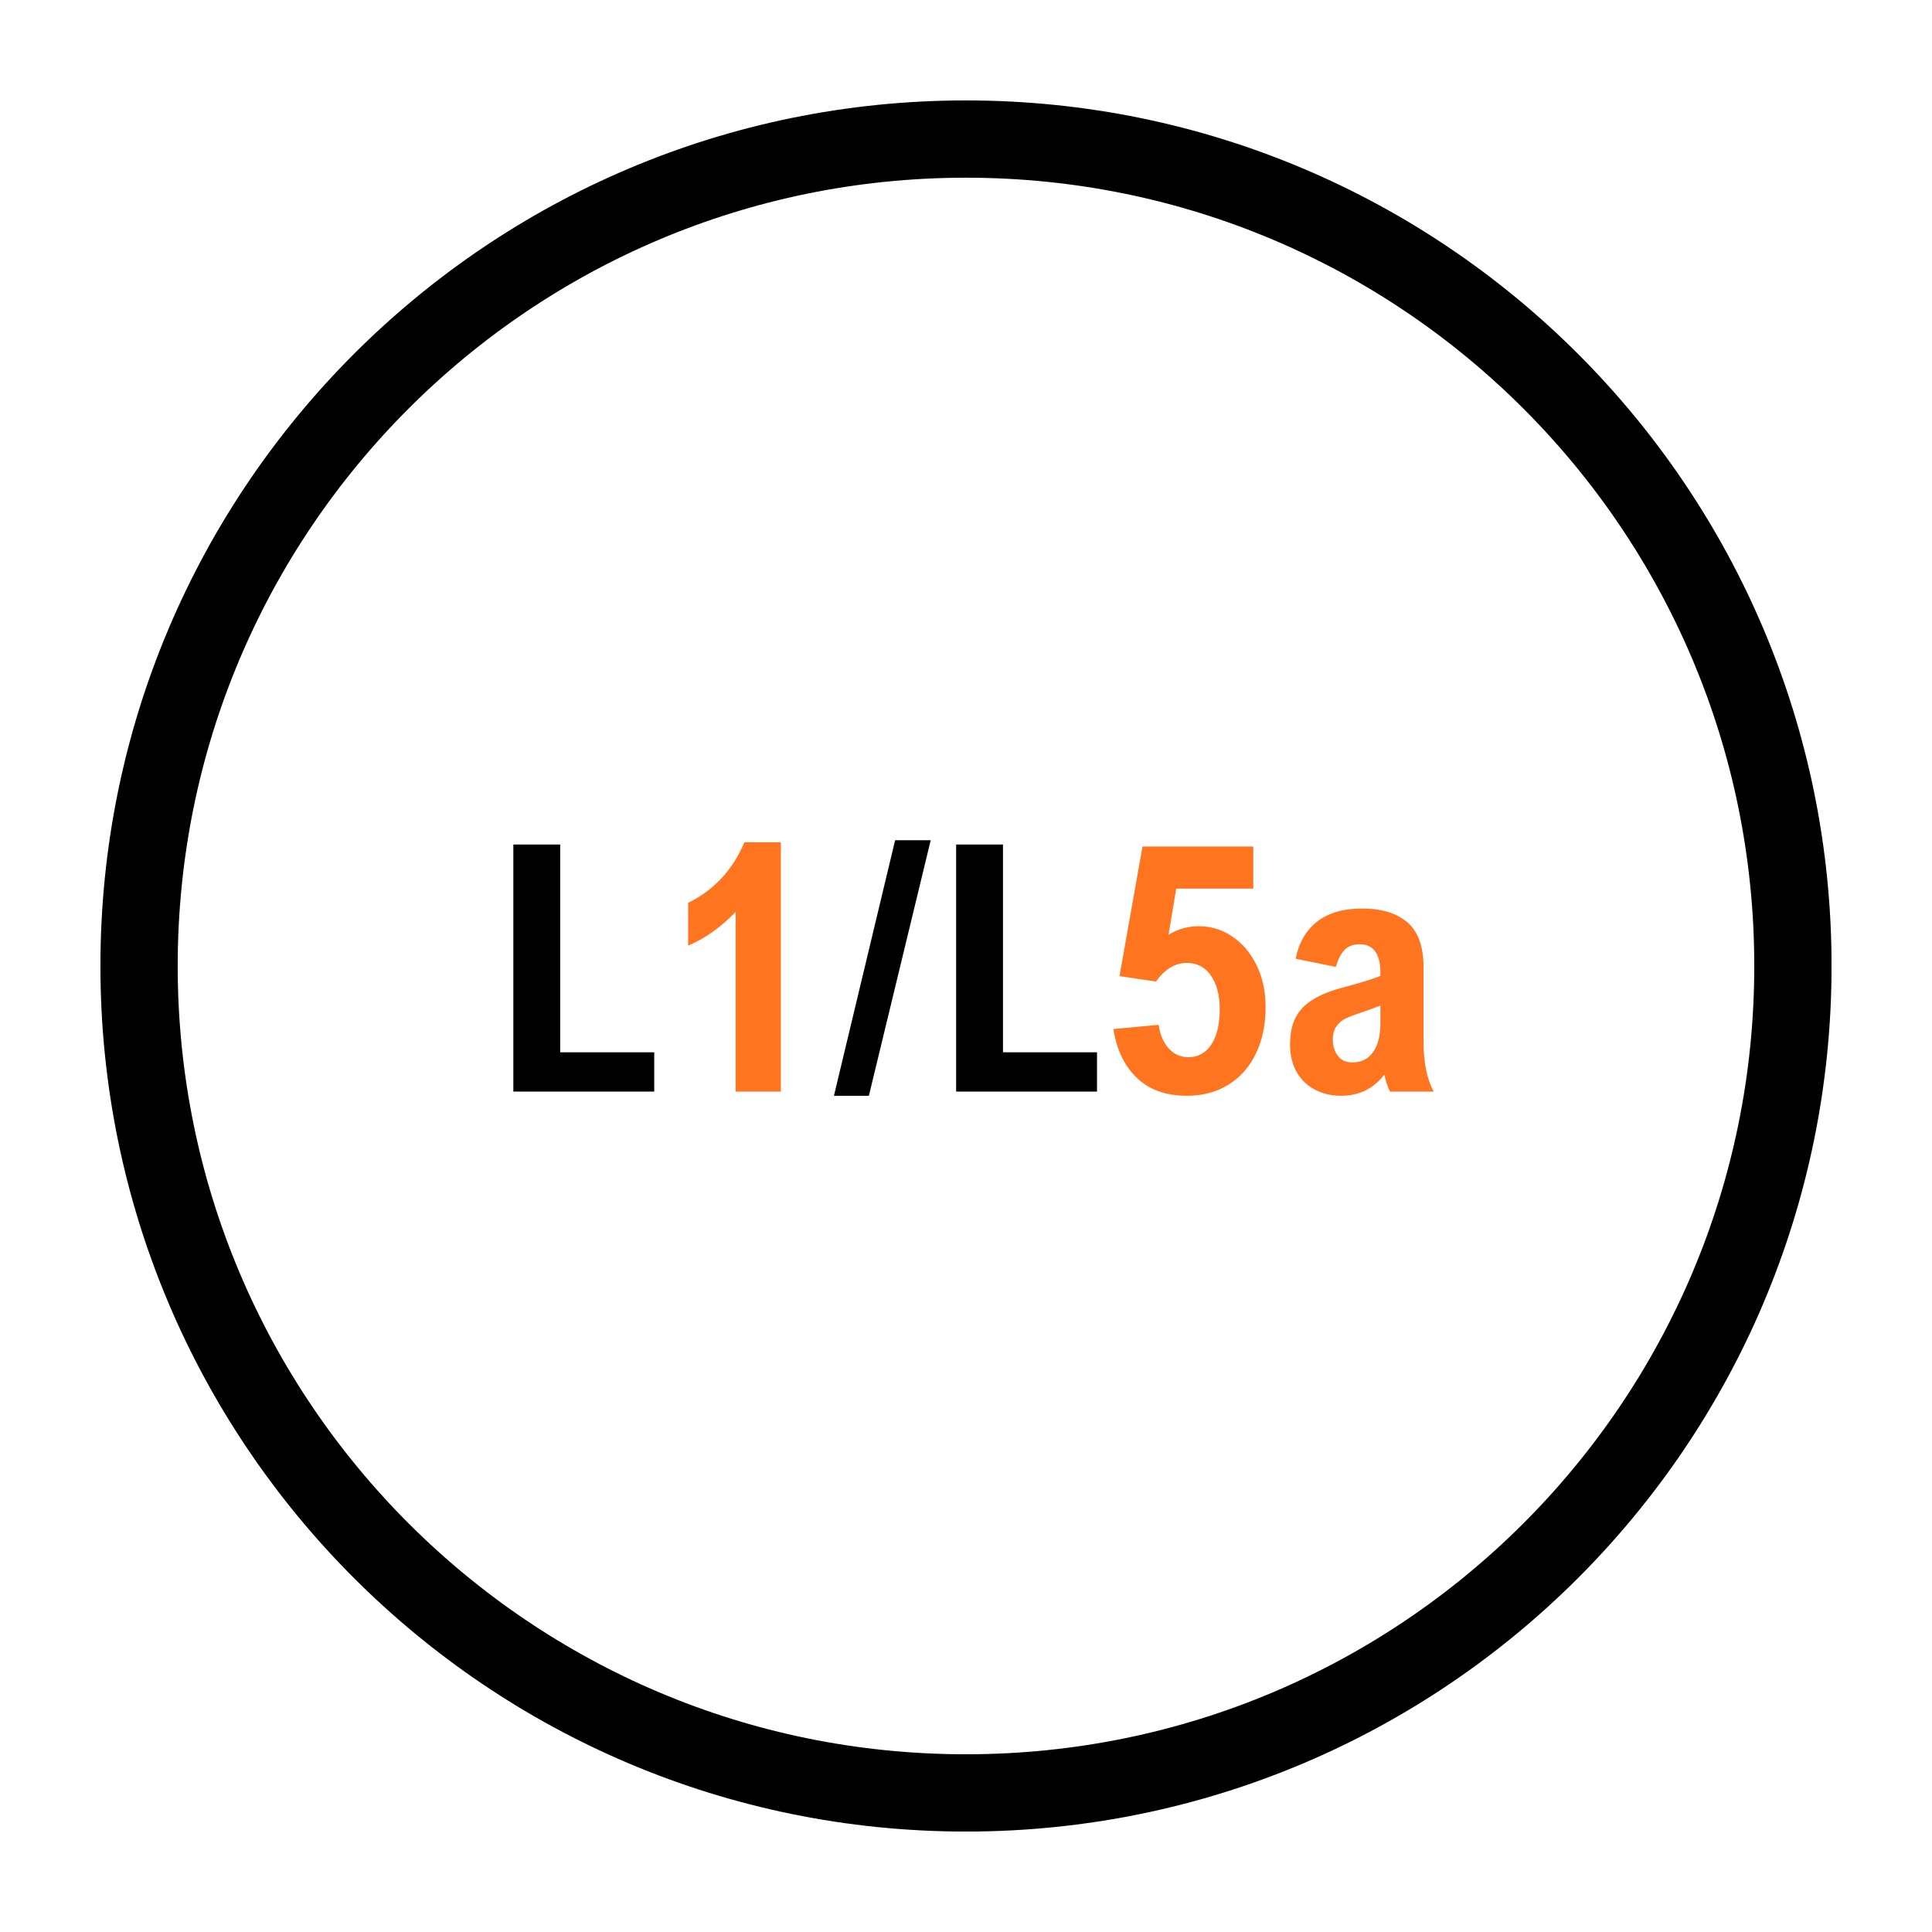
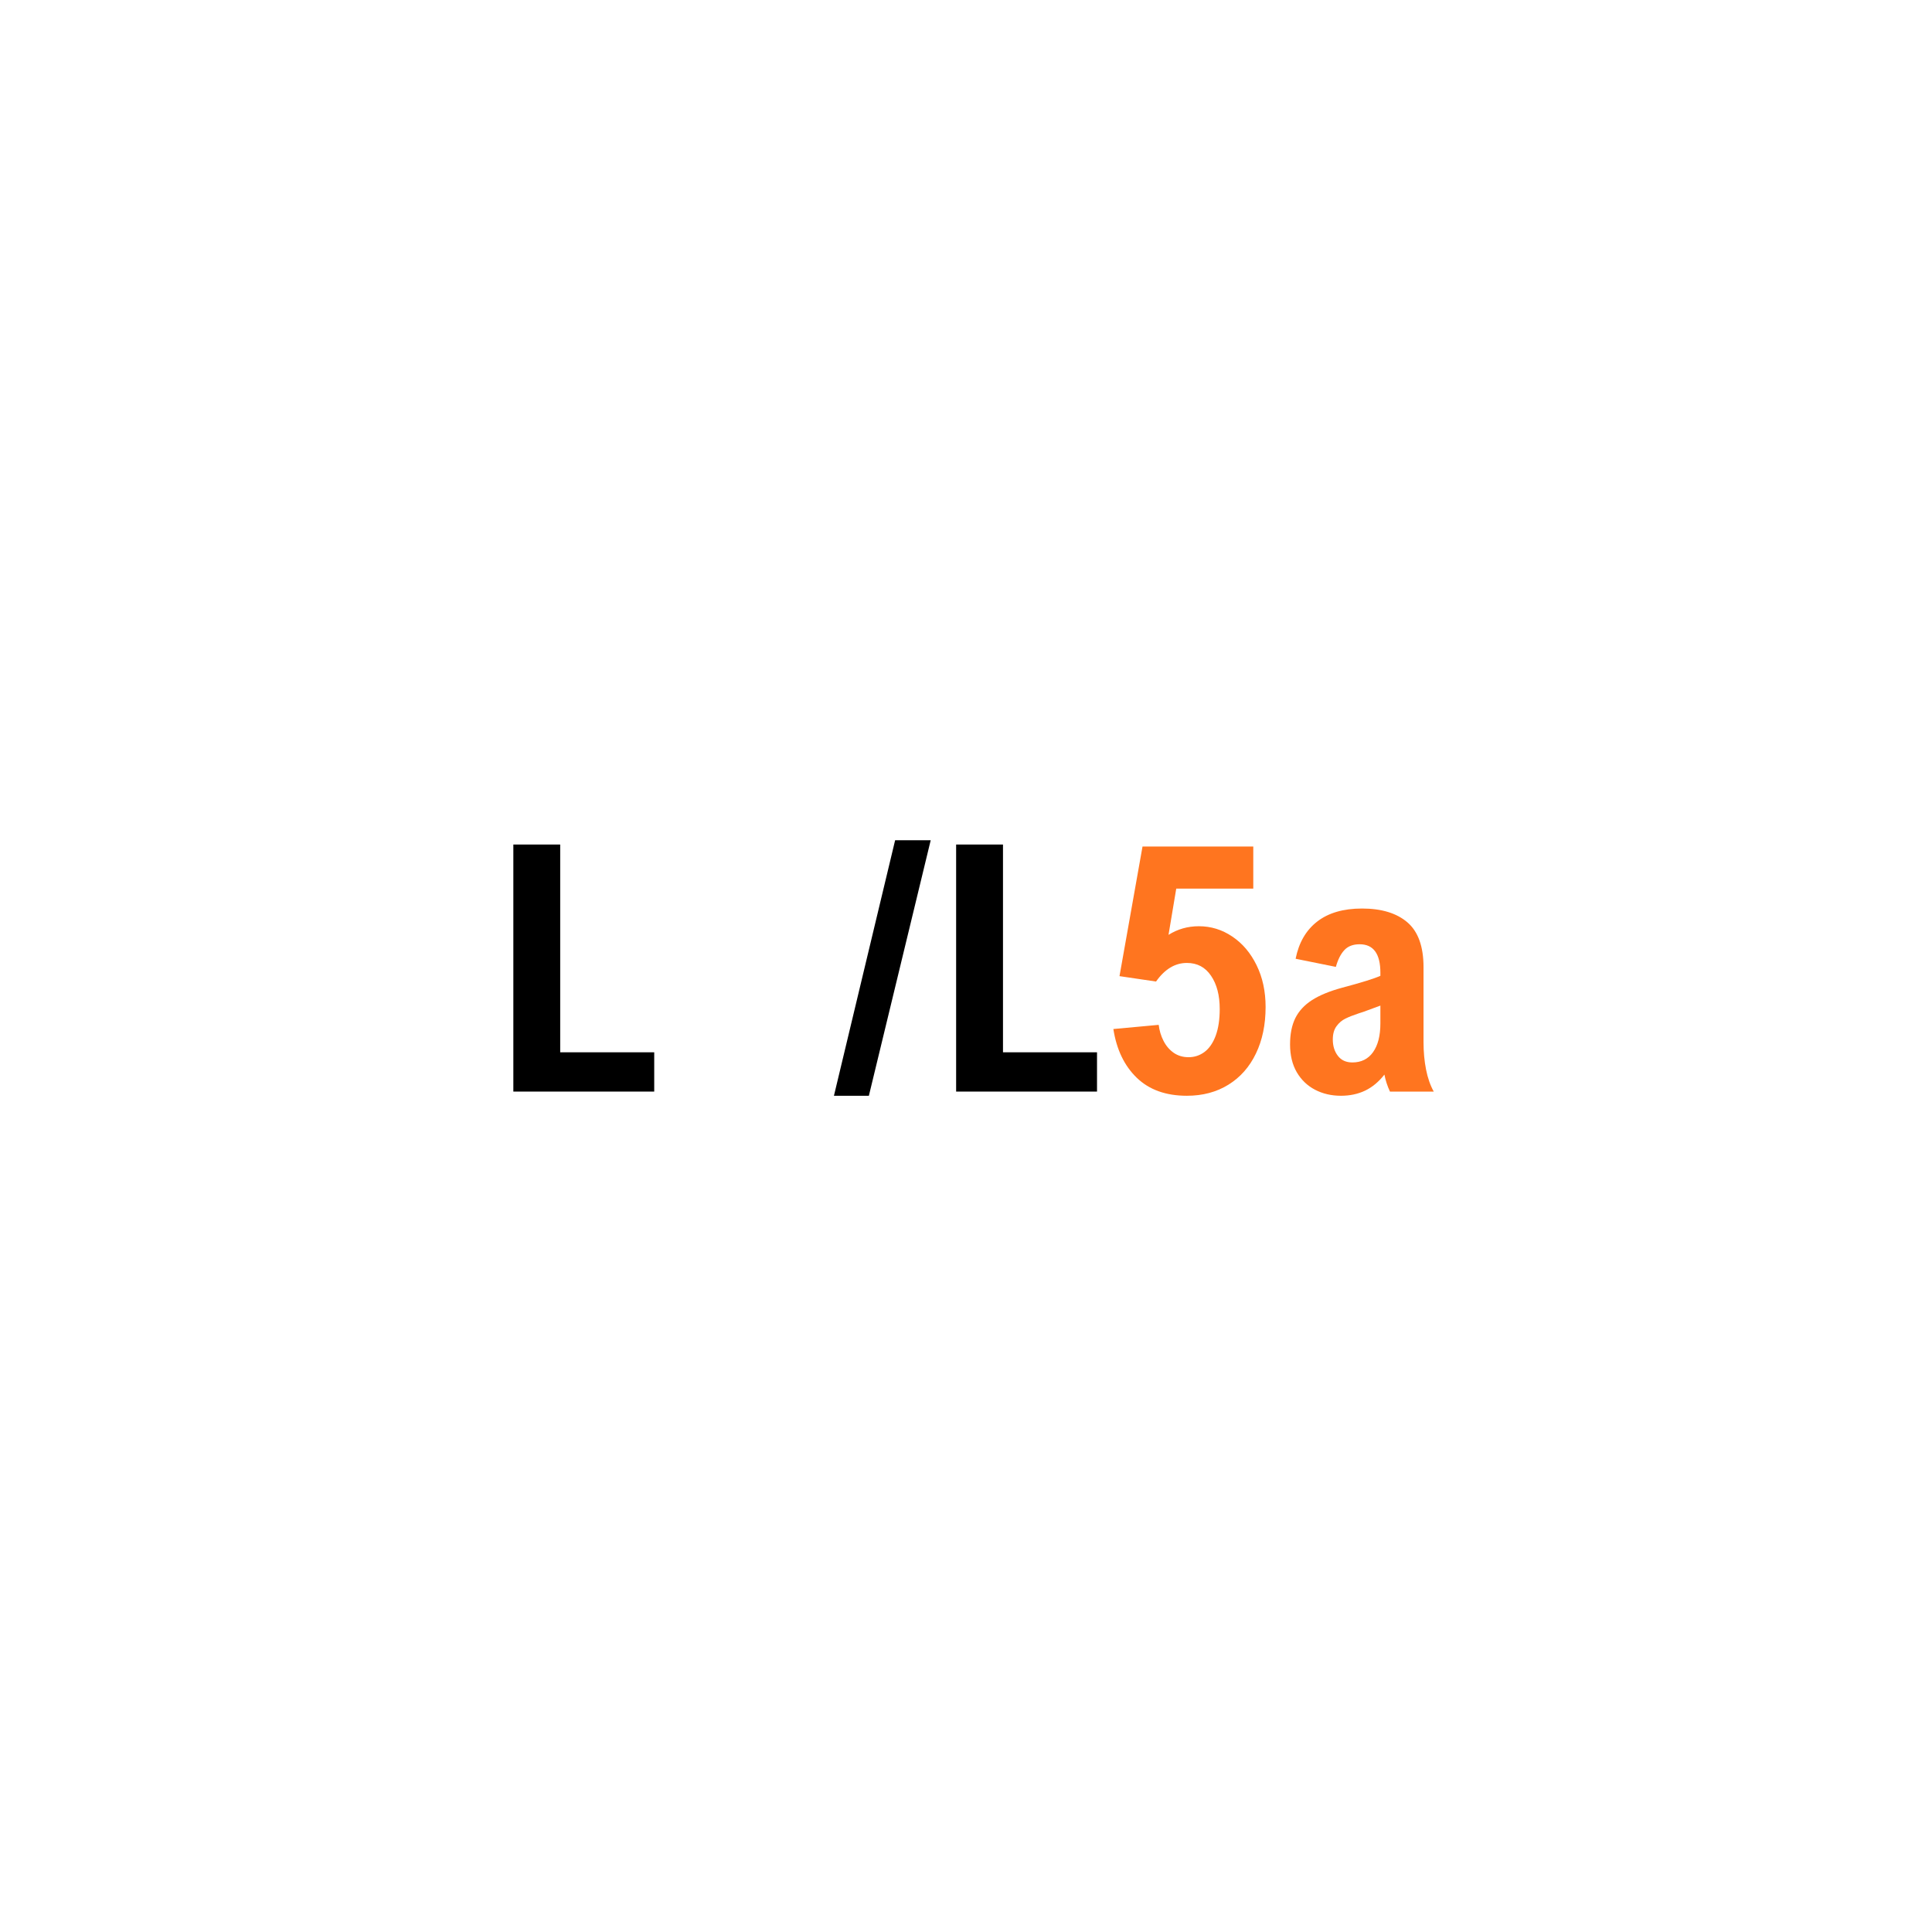
<svg xmlns="http://www.w3.org/2000/svg" version="1.0" preserveAspectRatio="xMidYMid meet" height="500" viewBox="0 0 375 375" zoomAndPan="magnify" width="500">
  <defs>
    <g />
    <clipPath id="e6b7a442f8">
-       <path clip-rule="nonzero" d="M 19.492 19.492 L 355.492 19.492 L 355.492 355.492 L 19.492 355.492 Z M 19.492 19.492" />
-     </clipPath>
+       </clipPath>
    <clipPath id="95825a4cb5">
-       <path clip-rule="nonzero" d="M 187.496 19.492 C 94.711 19.492 19.492 94.711 19.492 187.496 C 19.492 280.285 94.711 355.504 187.496 355.504 C 280.285 355.504 355.504 280.285 355.504 187.496 C 355.504 94.711 280.285 19.492 187.496 19.492 Z M 187.496 19.492" />
-     </clipPath>
+       </clipPath>
  </defs>
  <g clip-path="url(#e6b7a442f8)">
    <g clip-path="url(#95825a4cb5)">
-       <path stroke-miterlimit="4" stroke-opacity="1" stroke-width="40" stroke="#000000" d="M 224.006 0 C 100.292 0 0 100.292 0 224.006 C 0 347.724 100.292 448.016 224.006 448.016 C 347.724 448.016 448.016 347.724 448.016 224.006 C 448.016 100.292 347.724 0 224.006 0 Z M 224.006 0" stroke-linejoin="miter" fill="none" transform="matrix(0.75, 0, 0, 0.75, 19.492, 19.492)" stroke-linecap="butt" />
-     </g>
+       </g>
  </g>
  <g fill-opacity="1" fill="#000000">
    <g transform="translate(94.734, 211.875)">
      <g>
        <path d="M 32.25 -7.625 L 32.25 0 L 4.906 0 L 4.906 -47.953 L 14 -47.953 L 14 -7.625 Z M 32.25 -7.625" />
      </g>
    </g>
  </g>
  <g fill-opacity="1" fill="#ff751f">
    <g transform="translate(128.332, 211.875)">
      <g>
-         <path d="M 14.453 0 L 14.453 -34.875 C 11.66 -31.945 8.586 -29.766 5.234 -28.328 L 5.234 -36.641 C 7.566 -37.754 9.676 -39.289 11.562 -41.25 C 13.445 -43.219 14.977 -45.598 16.156 -48.391 L 23.234 -48.391 L 23.234 0 Z M 14.453 0" />
-       </g>
+         </g>
    </g>
  </g>
  <g fill-opacity="1" fill="#000000">
    <g transform="translate(161.836, 211.875)">
      <g>
        <path d="M 0.031 0.812 L 11.906 -48.781 L 18.812 -48.781 L 6.812 0.812 Z M 0.031 0.812" />
      </g>
    </g>
  </g>
  <g fill-opacity="1" fill="#000000">
    <g transform="translate(180.679, 211.875)">
      <g>
        <path d="M 32.25 -7.625 L 32.25 0 L 4.906 0 L 4.906 -47.953 L 14 -47.953 L 14 -7.625 Z M 32.25 -7.625" />
      </g>
    </g>
  </g>
  <g fill-opacity="1" fill="#ff751f">
    <g transform="translate(214.277, 211.875)">
      <g>
        <path d="M 14.031 -39.391 L 12.531 -30.422 C 14.301 -31.535 16.266 -32.094 18.422 -32.094 C 20.773 -32.094 22.938 -31.426 24.906 -30.094 C 26.883 -28.77 28.457 -26.914 29.625 -24.531 C 30.789 -22.156 31.375 -19.453 31.375 -16.422 C 31.375 -12.992 30.75 -9.984 29.5 -7.391 C 28.258 -4.797 26.484 -2.781 24.172 -1.344 C 21.859 0.094 19.164 0.812 16.094 0.812 C 12.02 0.812 8.773 -0.352 6.359 -2.688 C 3.953 -5.02 2.441 -8.172 1.828 -12.141 L 10.625 -12.953 C 10.758 -11.836 11.07 -10.801 11.562 -9.844 C 12.051 -8.883 12.707 -8.113 13.531 -7.531 C 14.363 -6.957 15.328 -6.672 16.422 -6.672 C 17.578 -6.672 18.613 -7.016 19.531 -7.703 C 20.445 -8.391 21.164 -9.438 21.688 -10.844 C 22.207 -12.25 22.469 -13.977 22.469 -16.031 C 22.469 -18.688 21.906 -20.836 20.781 -22.484 C 19.664 -24.141 18.102 -24.969 16.094 -24.969 C 13.801 -24.969 11.805 -23.766 10.109 -21.359 L 3.016 -22.406 L 7.484 -47.562 L 28.984 -47.562 L 28.984 -39.391 Z M 14.031 -39.391" />
      </g>
    </g>
  </g>
  <g fill-opacity="1" fill="#ff751f">
    <g transform="translate(247.775, 211.875)">
      <g>
        <path d="M 28.531 -24.141 L 28.531 -9.578 C 28.531 -7.734 28.691 -5.973 29.016 -4.297 C 29.348 -2.629 29.848 -1.195 30.516 0 L 22.016 0 C 21.516 -1.07 21.156 -2.172 20.938 -3.297 C 19.844 -1.898 18.598 -0.863 17.203 -0.188 C 15.805 0.477 14.238 0.812 12.5 0.812 C 10.645 0.812 8.969 0.422 7.469 -0.359 C 5.977 -1.141 4.797 -2.273 3.922 -3.766 C 3.055 -5.266 2.625 -7.062 2.625 -9.156 C 2.625 -11.164 2.961 -12.863 3.641 -14.25 C 4.328 -15.633 5.406 -16.801 6.875 -17.75 C 8.352 -18.695 10.301 -19.5 12.719 -20.156 C 16.477 -21.156 18.957 -21.926 20.156 -22.469 L 20.156 -23.062 C 20.156 -26.75 18.812 -28.594 16.125 -28.594 C 14.844 -28.594 13.852 -28.211 13.156 -27.453 C 12.457 -26.703 11.91 -25.617 11.516 -24.203 L 3.703 -25.781 C 4.328 -28.914 5.723 -31.32 7.891 -33 C 10.066 -34.688 12.969 -35.531 16.594 -35.531 C 20.383 -35.531 23.32 -34.633 25.406 -32.844 C 27.488 -31.051 28.531 -28.148 28.531 -24.141 Z M 16.844 -15.469 L 15.969 -15.188 C 14.895 -14.832 14.023 -14.488 13.359 -14.156 C 12.691 -13.832 12.117 -13.344 11.641 -12.688 C 11.16 -12.039 10.922 -11.18 10.922 -10.109 C 10.922 -8.848 11.25 -7.789 11.906 -6.938 C 12.562 -6.082 13.5 -5.656 14.719 -5.656 C 16.445 -5.656 17.785 -6.32 18.734 -7.656 C 19.68 -8.988 20.156 -10.844 20.156 -13.219 L 20.156 -16.688 C 19.102 -16.289 18 -15.883 16.844 -15.469 Z M 16.844 -15.469" />
      </g>
    </g>
  </g>
</svg>